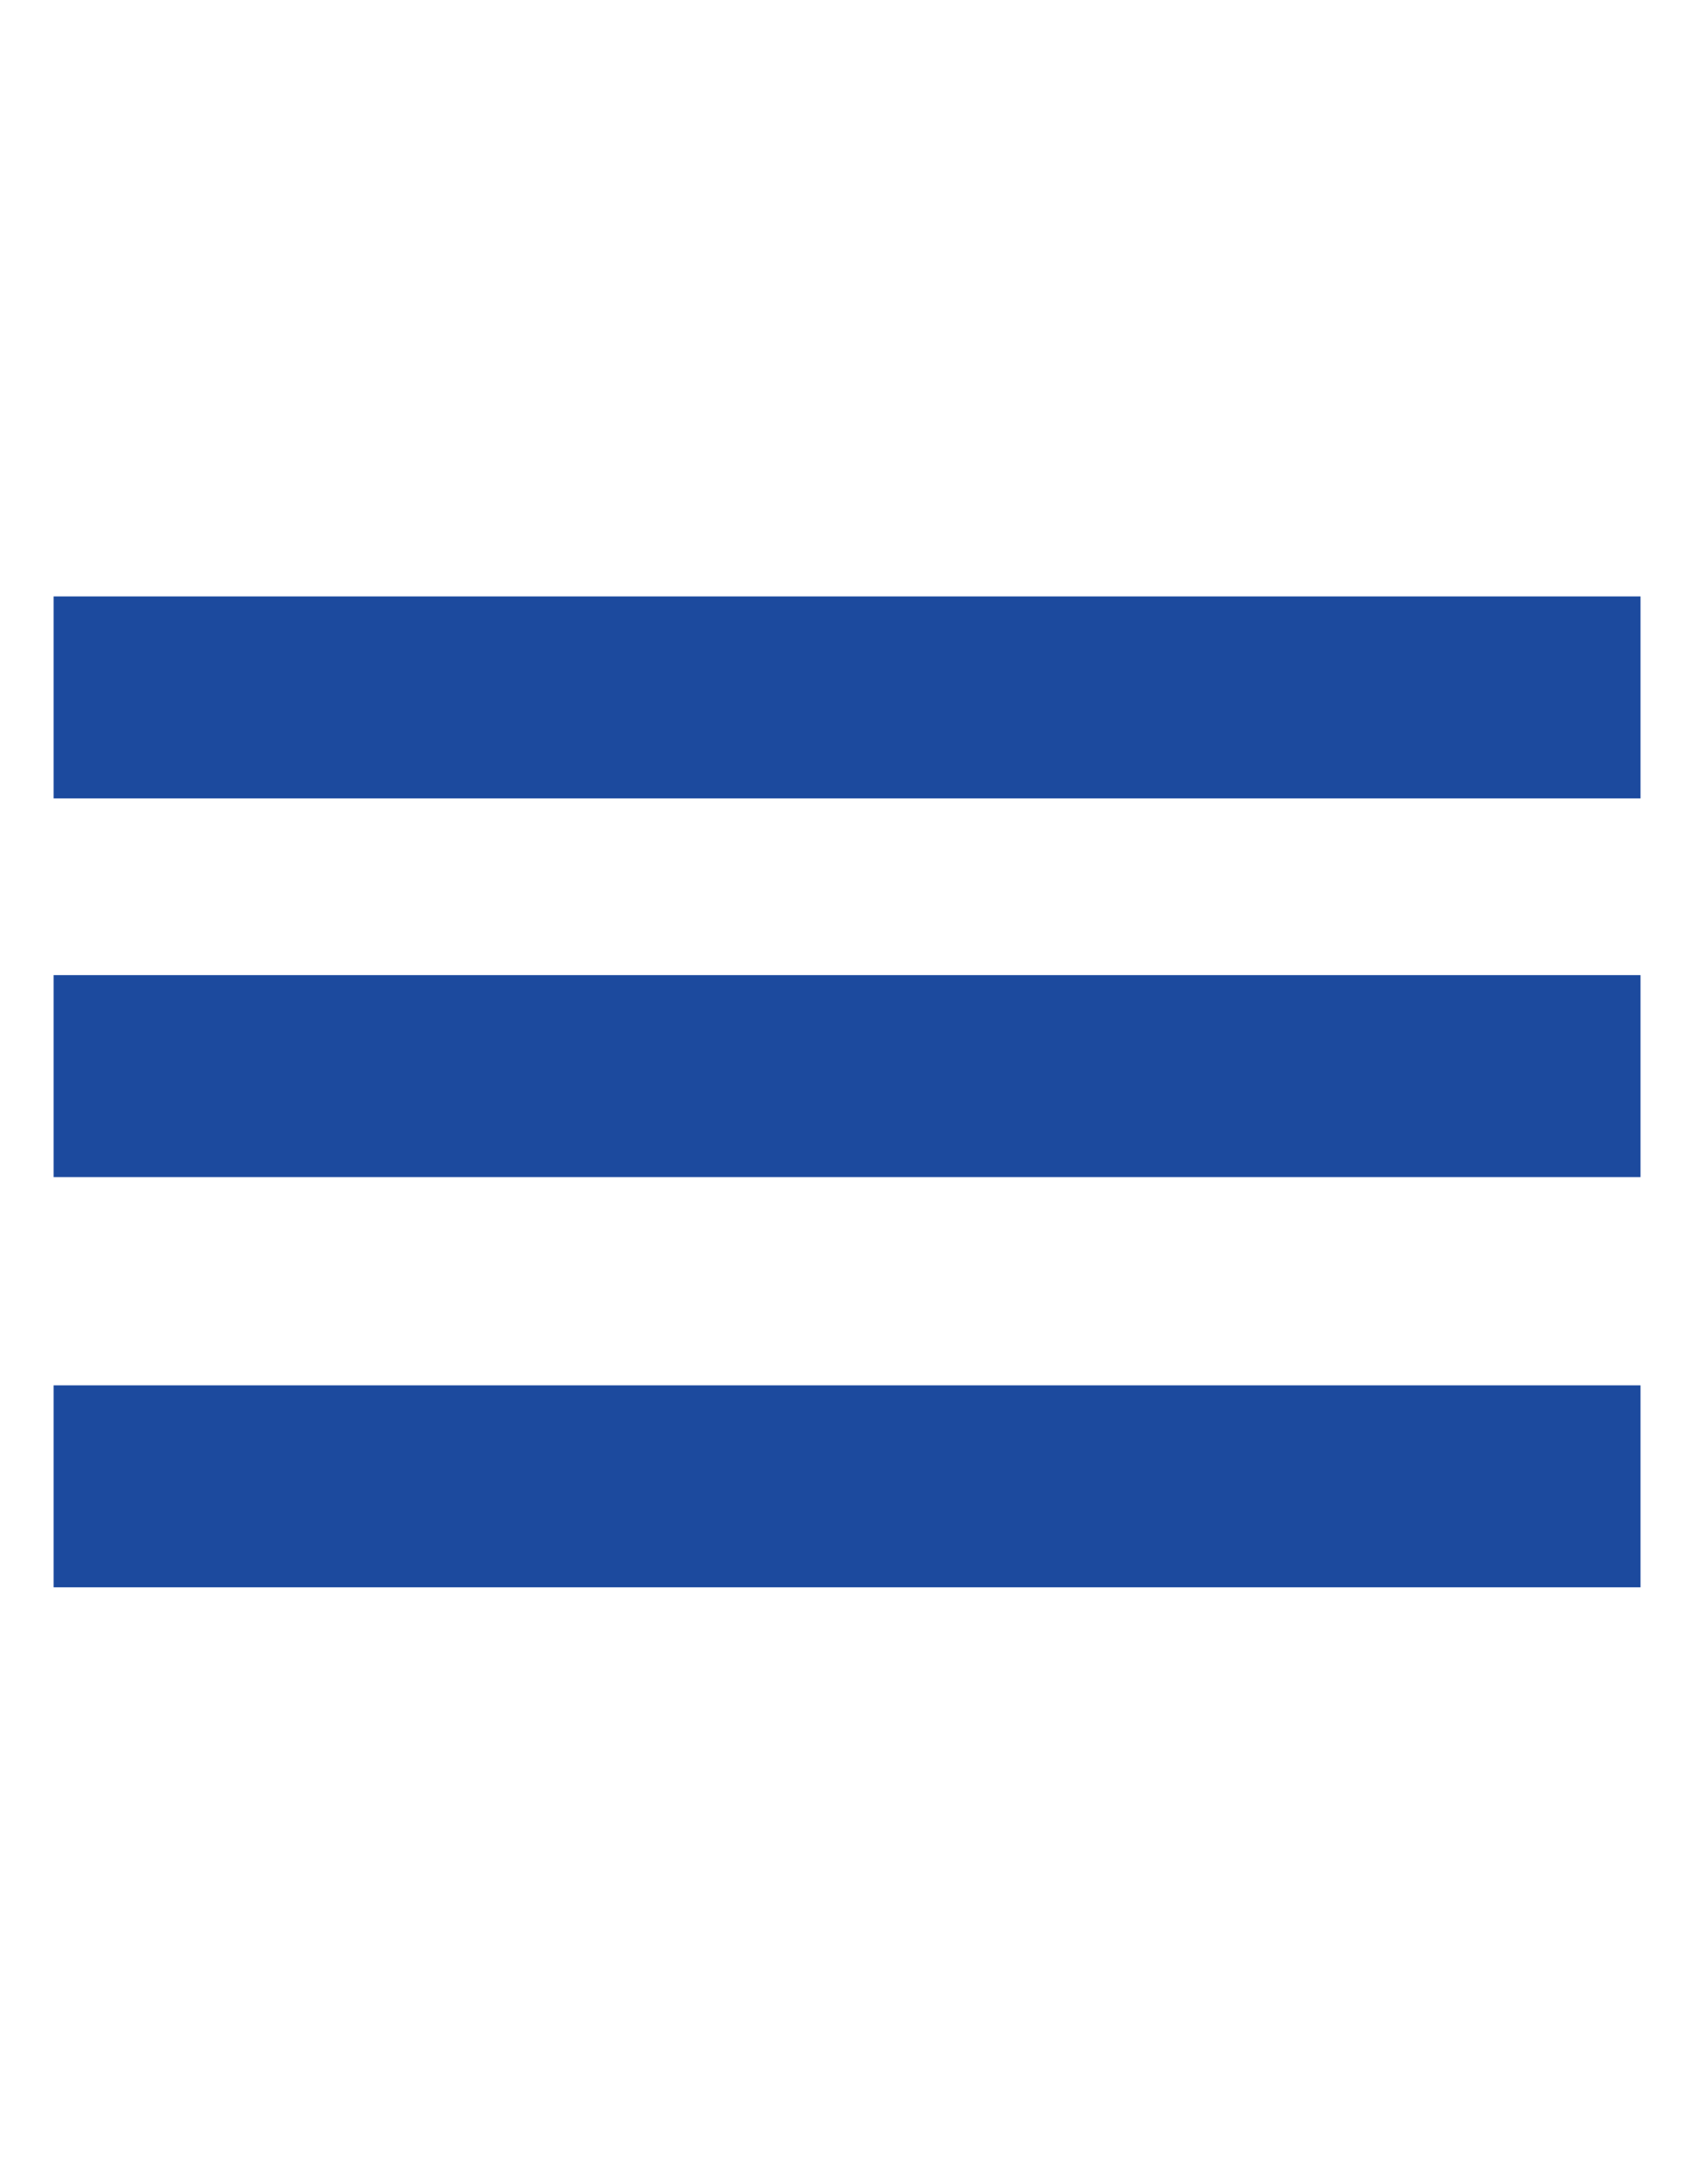
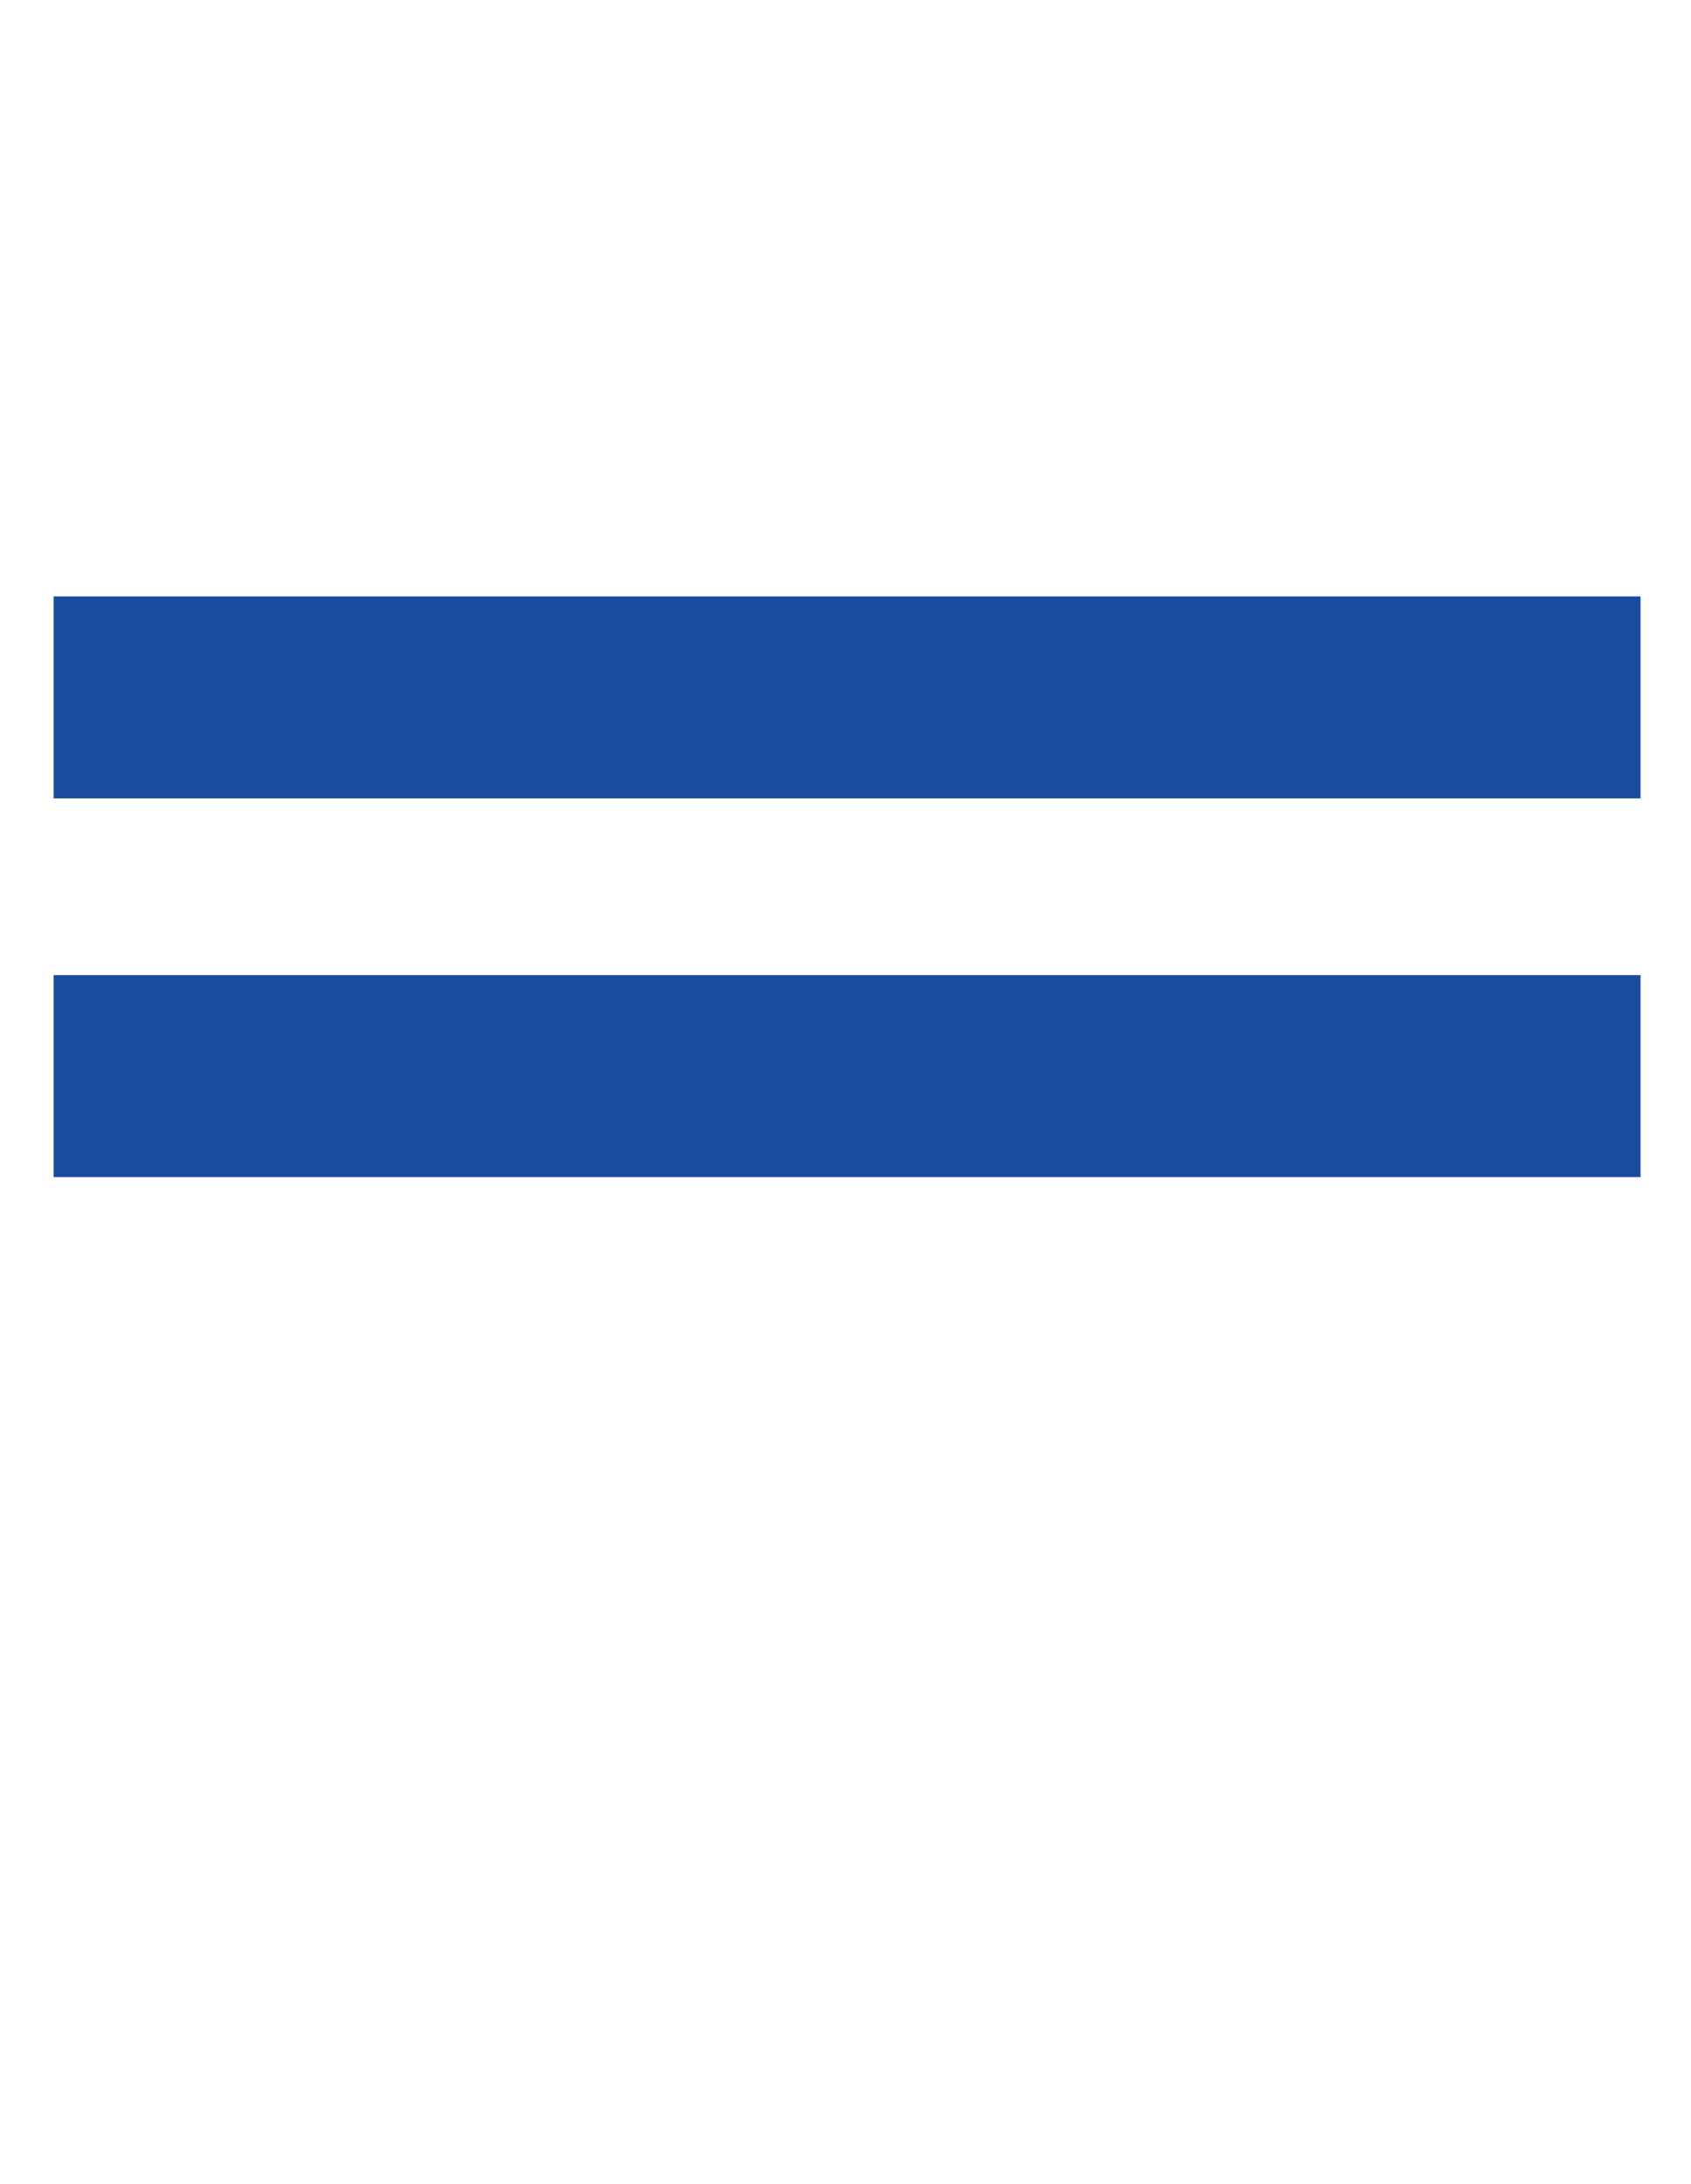
<svg xmlns="http://www.w3.org/2000/svg" version="1.1" id="Layer_1" x="0px" y="0px" viewBox="0 0 53.6 69.2" style="enable-background:new 0 0 53.6 69.2;" xml:space="preserve">
  <style type="text/css">
	.st0{fill:#1C4A9E;}
</style>
  <rect x="1.7" y="18.9" class="st0" width="50.3" height="6.4" />
  <rect x="1.7" y="30.9" class="st0" width="50.3" height="6.4" />
-   <rect x="1.7" y="43.9" class="st0" width="50.3" height="6.4" />
</svg>